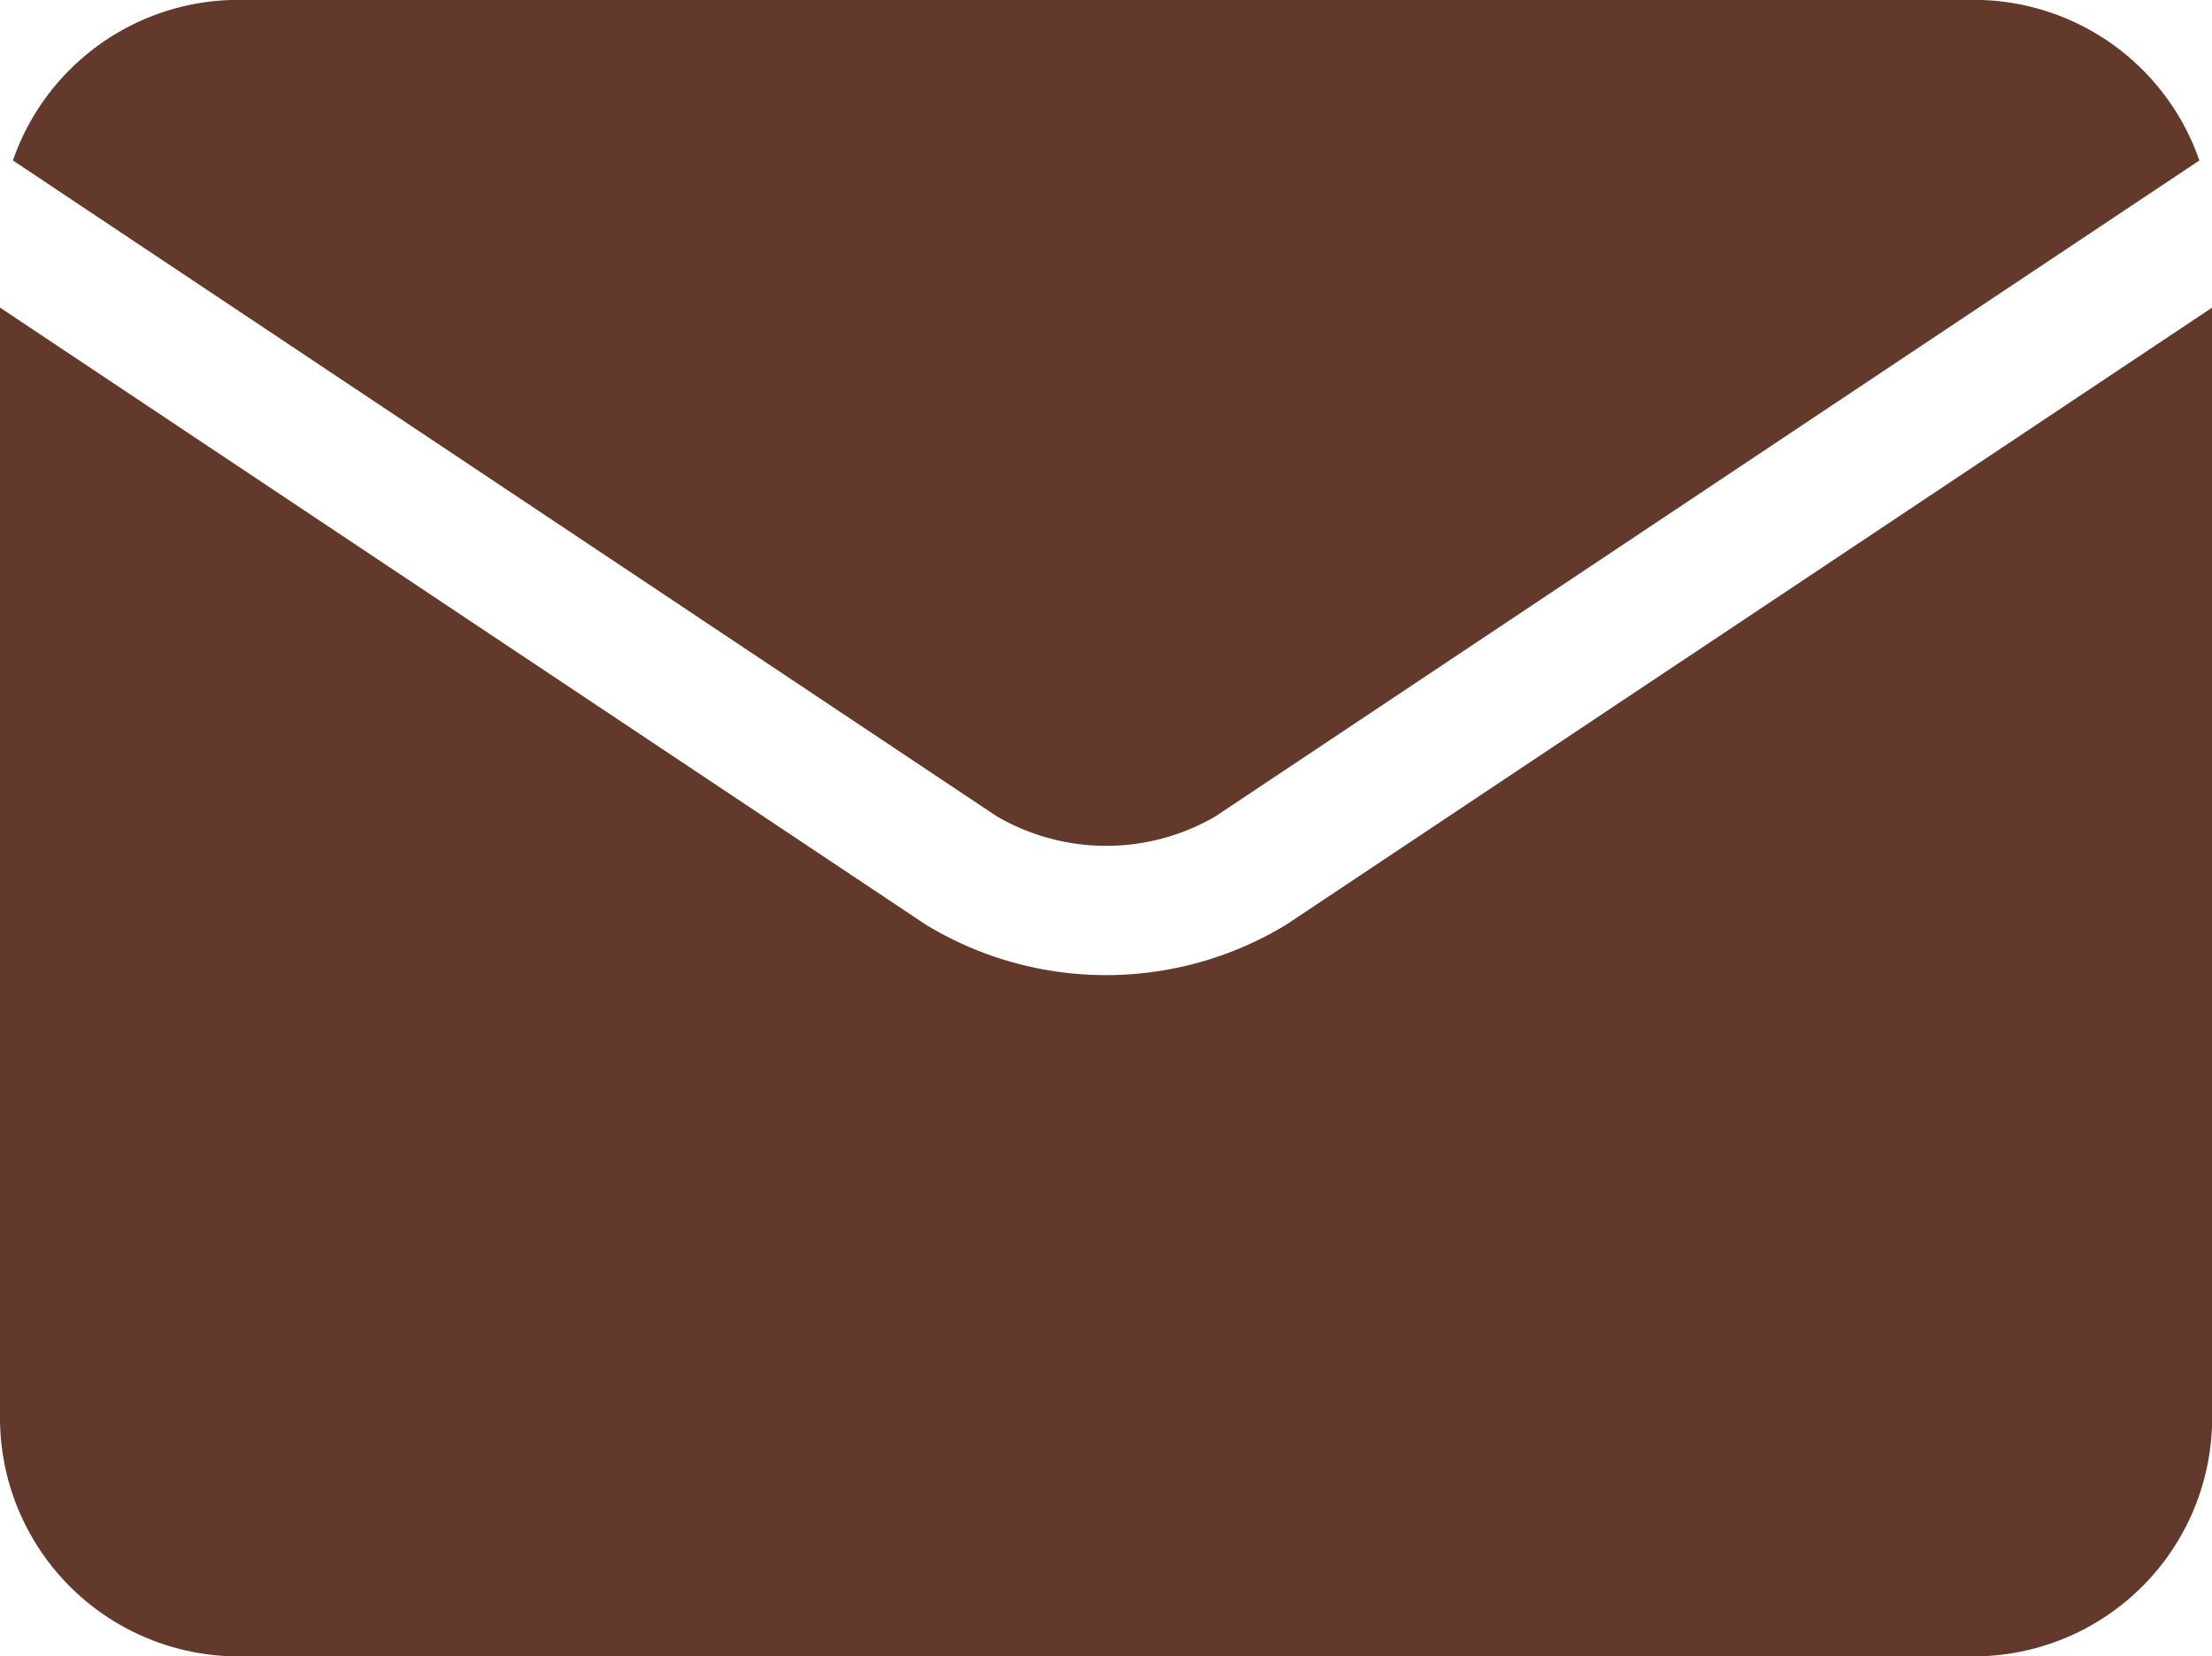
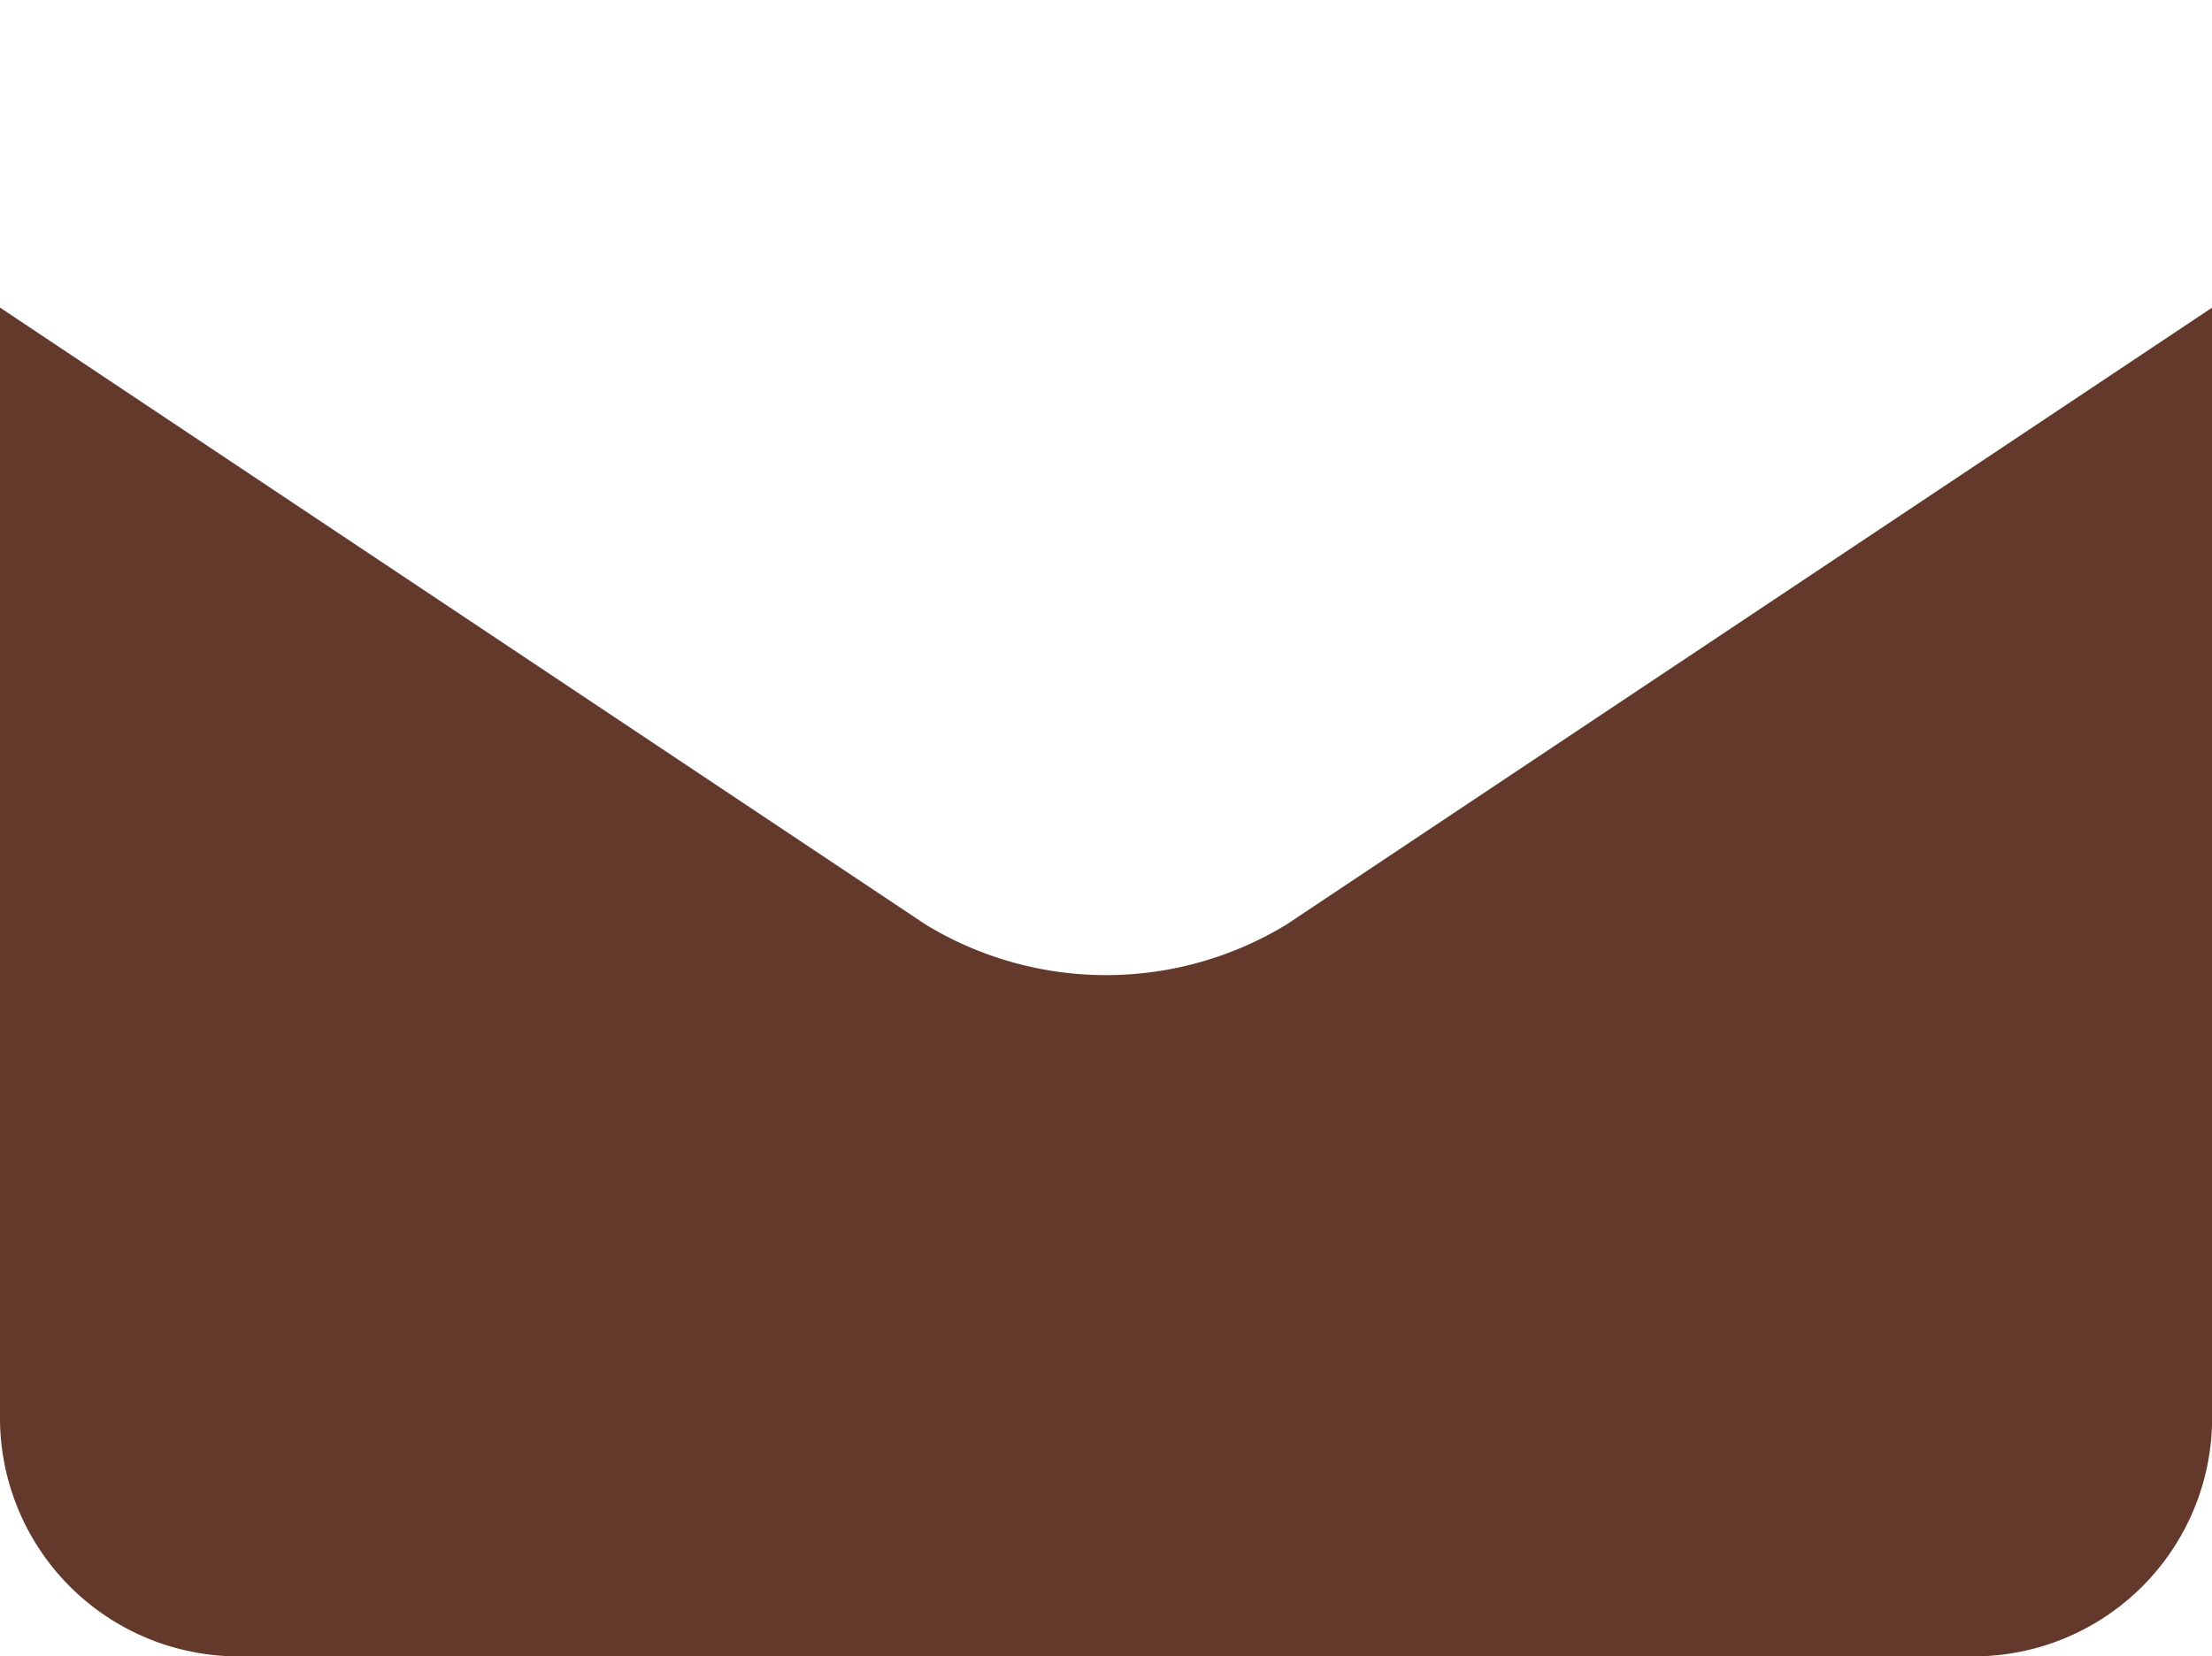
<svg xmlns="http://www.w3.org/2000/svg" width="16.277" height="12.19" viewBox="0 0 16.277 12.19">
  <g id="Group_16644" data-name="Group 16644" transform="translate(14410 5976)">
-     <path id="Path_5632" data-name="Path 5632" d="M10.268,70.279a1.6,1.6,0,0,0,1.6,0h0l7.244-4.83a1.757,1.757,0,0,0-1.658-1.182H4.681a1.757,1.757,0,0,0-1.658,1.182l7.244,4.83h0Z" transform="translate(-14412.928 -6040.268)" fill="#63392c" />
-     <path id="Path_5633" data-name="Path 5633" d="M9.466,140.035h0a2.553,2.553,0,0,1-2.654,0h0L0,135.494v8.173a1.756,1.756,0,0,0,1.754,1.754h12.77a1.756,1.756,0,0,0,1.754-1.754v-8.173Z" transform="translate(-14410 -6109.23)" fill="#63392c" />
+     <path id="Path_5633" data-name="Path 5633" d="M9.466,140.035h0a2.553,2.553,0,0,1-2.654,0L0,135.494v8.173a1.756,1.756,0,0,0,1.754,1.754h12.77a1.756,1.756,0,0,0,1.754-1.754v-8.173Z" transform="translate(-14410 -6109.23)" fill="#63392c" />
  </g>
</svg>